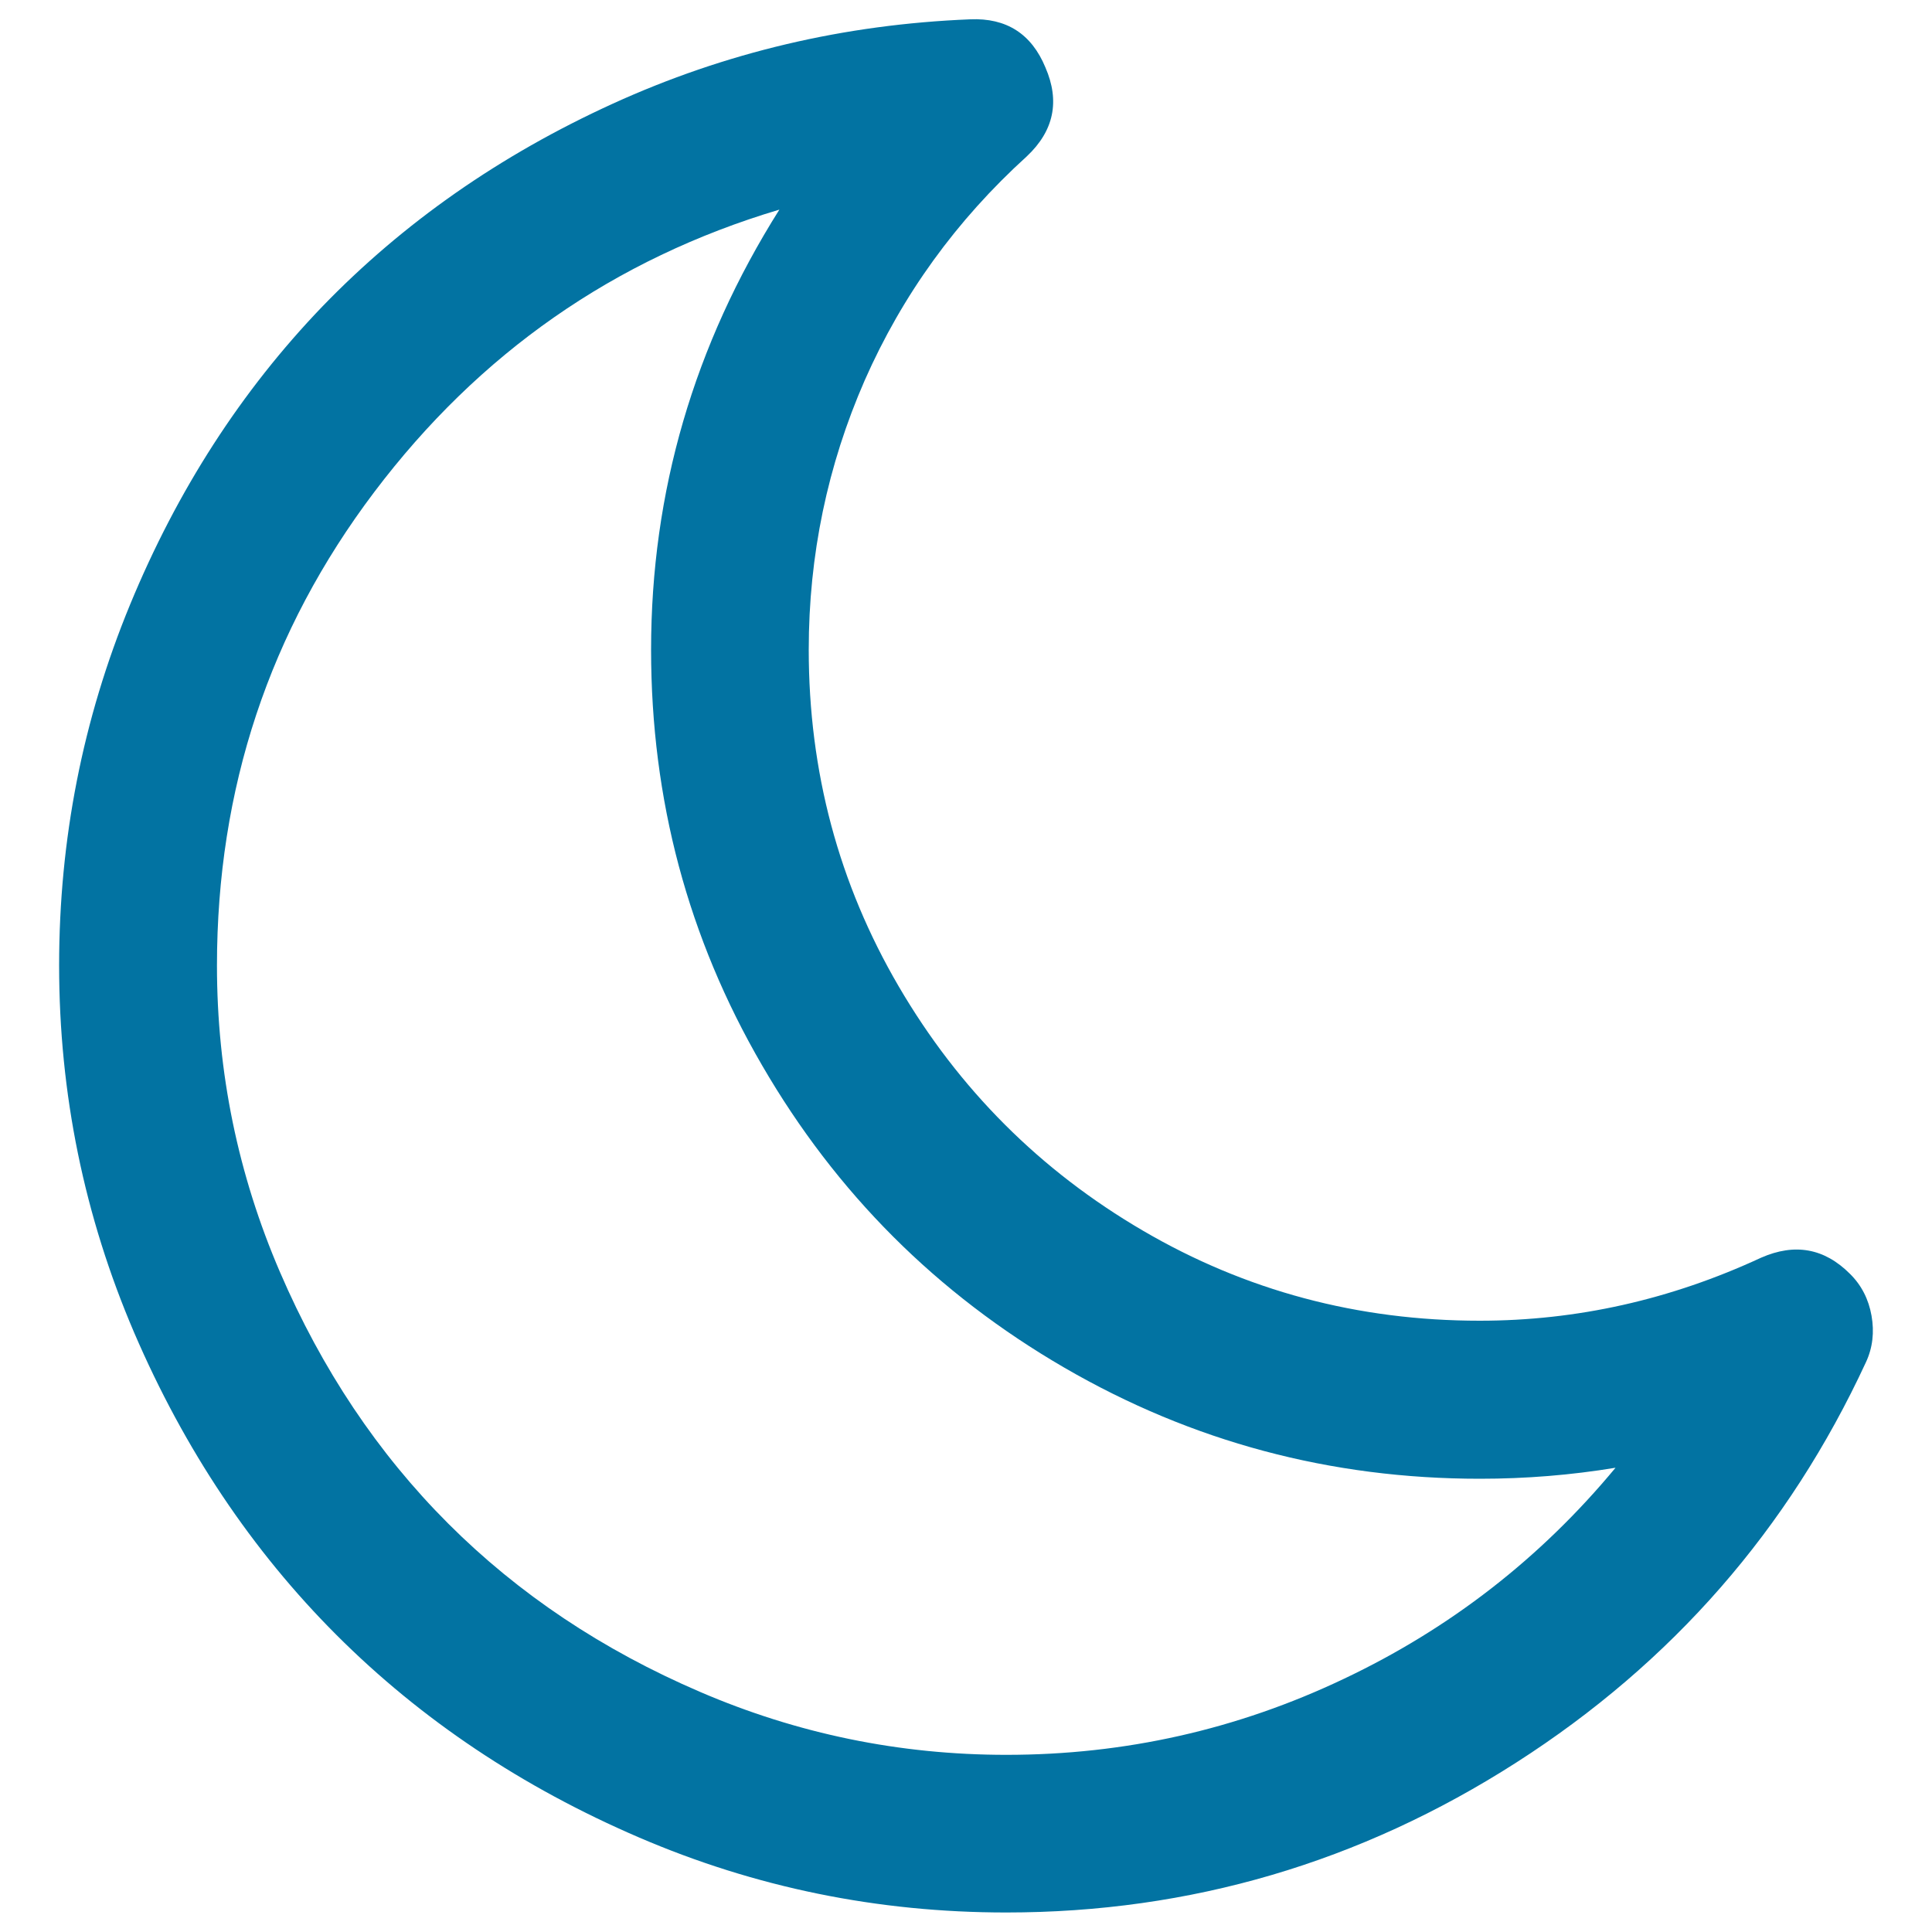
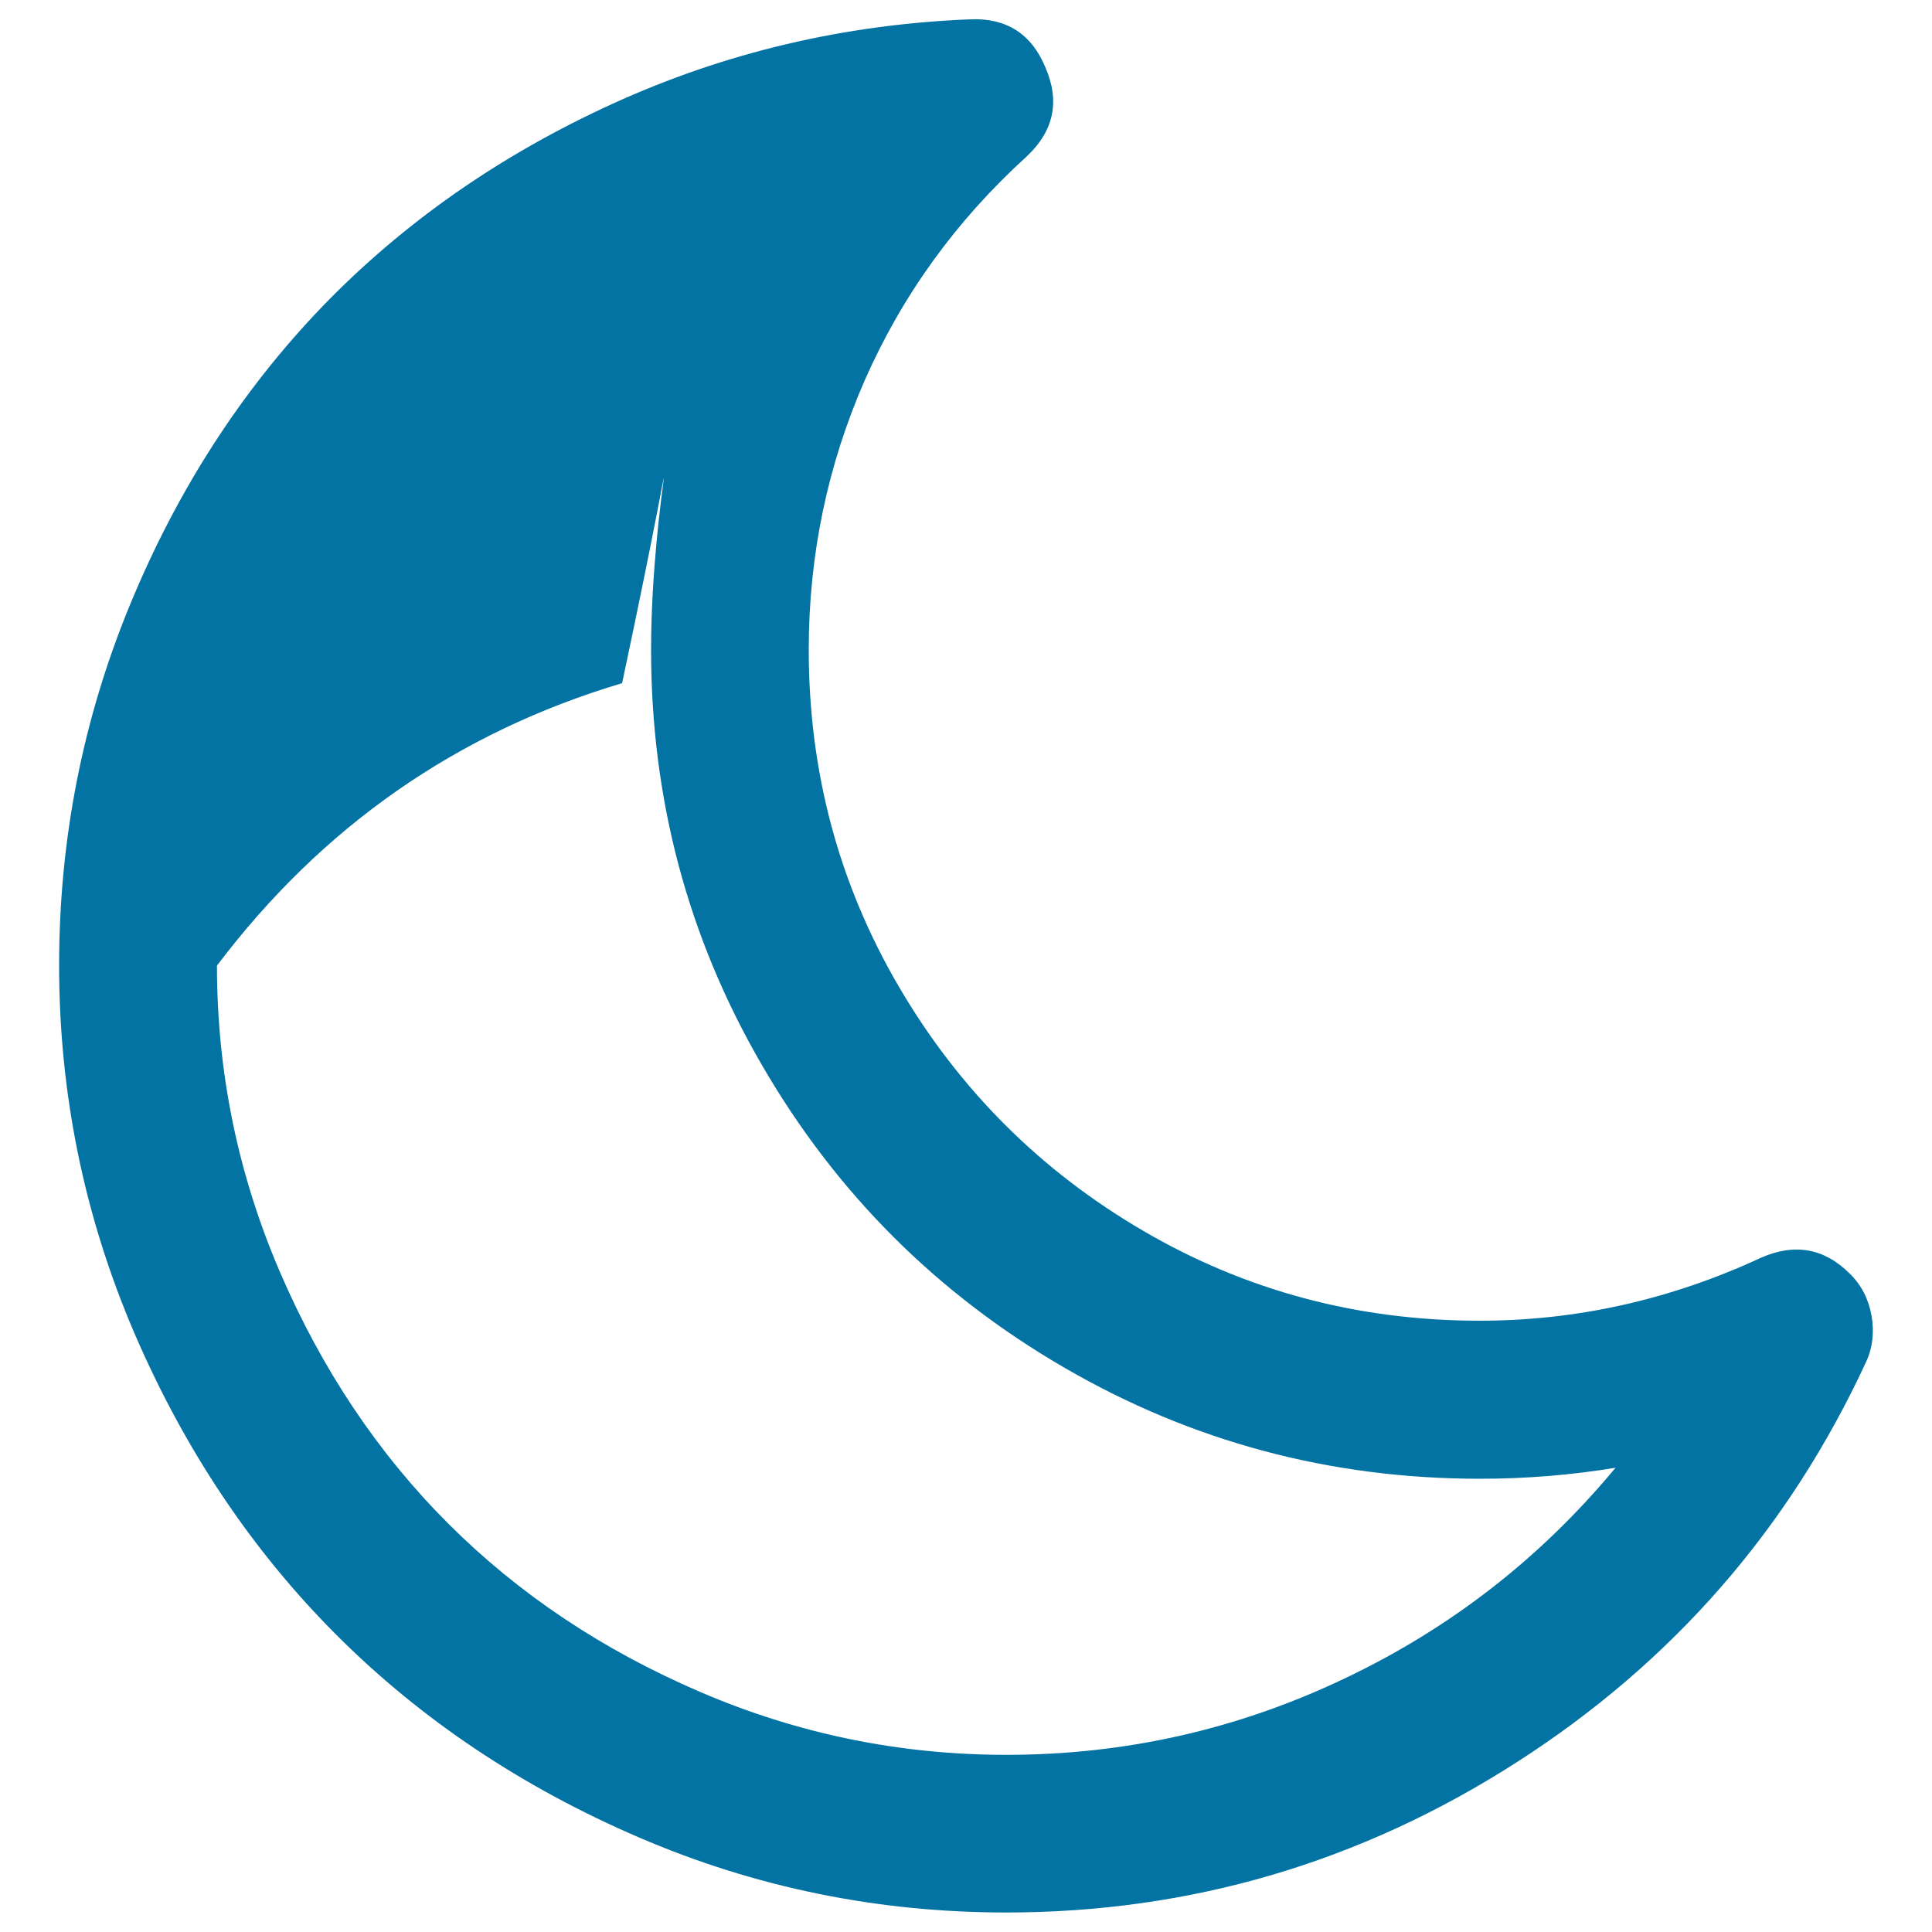
<svg xmlns="http://www.w3.org/2000/svg" viewBox="0 0 1000 1000" style="fill:#0273a2">
  <title>Moon Phase Outline SVG icon</title>
  <g>
-     <path d="M968.7,681c-1.5-8.5-5.2-15.8-11.2-21.7c-13.2-13.2-28.5-16-46-8.3c-46.8,21.7-95.3,32.6-145.6,32.6c-63,0-121.1-15.5-174.3-46.6c-53.2-31.1-95.3-73.2-126.4-126.4c-31.1-53.2-46.6-111.3-46.6-174.3c0-48.9,9.7-95.4,29-139.5c19.4-44,47.3-82.7,83.9-115.9c14-13.2,17.2-28.5,9.6-46c-7.2-17.4-20.2-25.7-38.9-24.9c-65.1,2.6-126.8,17.1-185.1,43.7c-58.3,26.6-108.4,61.6-150.3,105C125,202.2,91.8,253.6,67.3,313c-24.5,59.4-36.7,121.6-36.7,186.7c0,66.4,13,129.8,38.9,190.2c26,60.4,60.9,112.6,104.7,156.4c43.8,43.8,96,78.7,156.4,104.7c60.4,26,123.8,38.9,190.2,38.9c95.3,0,183.3-25.9,264-77.6c80.7-51.7,141-120.8,181-207.2C969.3,697.6,970.2,689.5,968.7,681z M695.5,869c-55.1,26.2-113.3,39.3-174.6,39.3c-55.3,0-108.2-10.9-158.6-32.6C311.8,854,268.4,825,232,788.6c-36.4-36.4-65.4-79.8-87.1-130.2c-21.7-50.4-32.6-103.3-32.6-158.6c0-91.5,27.1-173.2,81.4-245.1c54.3-71.9,124.2-120.7,209.7-146.2C359.2,178.6,337,254.6,337,336.3c0,77.5,19.1,149.2,57.5,215.2c38.3,66,90.4,118.1,156.4,156.4c66,38.3,137.7,57.5,215.1,57.5c23.8,0,47.2-1.9,70.2-5.7C797.5,806.4,750.6,842.9,695.5,869z" />
+     <path d="M968.7,681c-1.5-8.5-5.2-15.8-11.2-21.7c-13.2-13.2-28.5-16-46-8.3c-46.8,21.7-95.3,32.6-145.6,32.6c-63,0-121.1-15.5-174.3-46.6c-53.2-31.1-95.3-73.2-126.4-126.4c-31.1-53.2-46.6-111.3-46.6-174.3c0-48.9,9.7-95.4,29-139.5c19.4-44,47.3-82.7,83.9-115.9c14-13.2,17.2-28.5,9.6-46c-7.2-17.4-20.2-25.7-38.9-24.9c-65.1,2.6-126.8,17.1-185.1,43.7c-58.3,26.6-108.4,61.6-150.3,105C125,202.2,91.8,253.6,67.3,313c-24.5,59.4-36.7,121.6-36.7,186.7c0,66.4,13,129.8,38.9,190.2c26,60.4,60.9,112.6,104.7,156.4c43.8,43.8,96,78.7,156.4,104.7c60.4,26,123.8,38.9,190.2,38.9c95.3,0,183.3-25.9,264-77.6c80.7-51.7,141-120.8,181-207.2C969.3,697.6,970.2,689.5,968.7,681z M695.5,869c-55.1,26.2-113.3,39.3-174.6,39.3c-55.3,0-108.2-10.9-158.6-32.6C311.8,854,268.4,825,232,788.6c-36.4-36.4-65.4-79.8-87.1-130.2c-21.7-50.4-32.6-103.3-32.6-158.6c54.3-71.9,124.2-120.7,209.7-146.2C359.2,178.6,337,254.6,337,336.3c0,77.5,19.1,149.2,57.5,215.2c38.3,66,90.4,118.1,156.4,156.4c66,38.3,137.7,57.5,215.1,57.5c23.8,0,47.2-1.9,70.2-5.7C797.5,806.4,750.6,842.9,695.5,869z" />
  </g>
</svg>